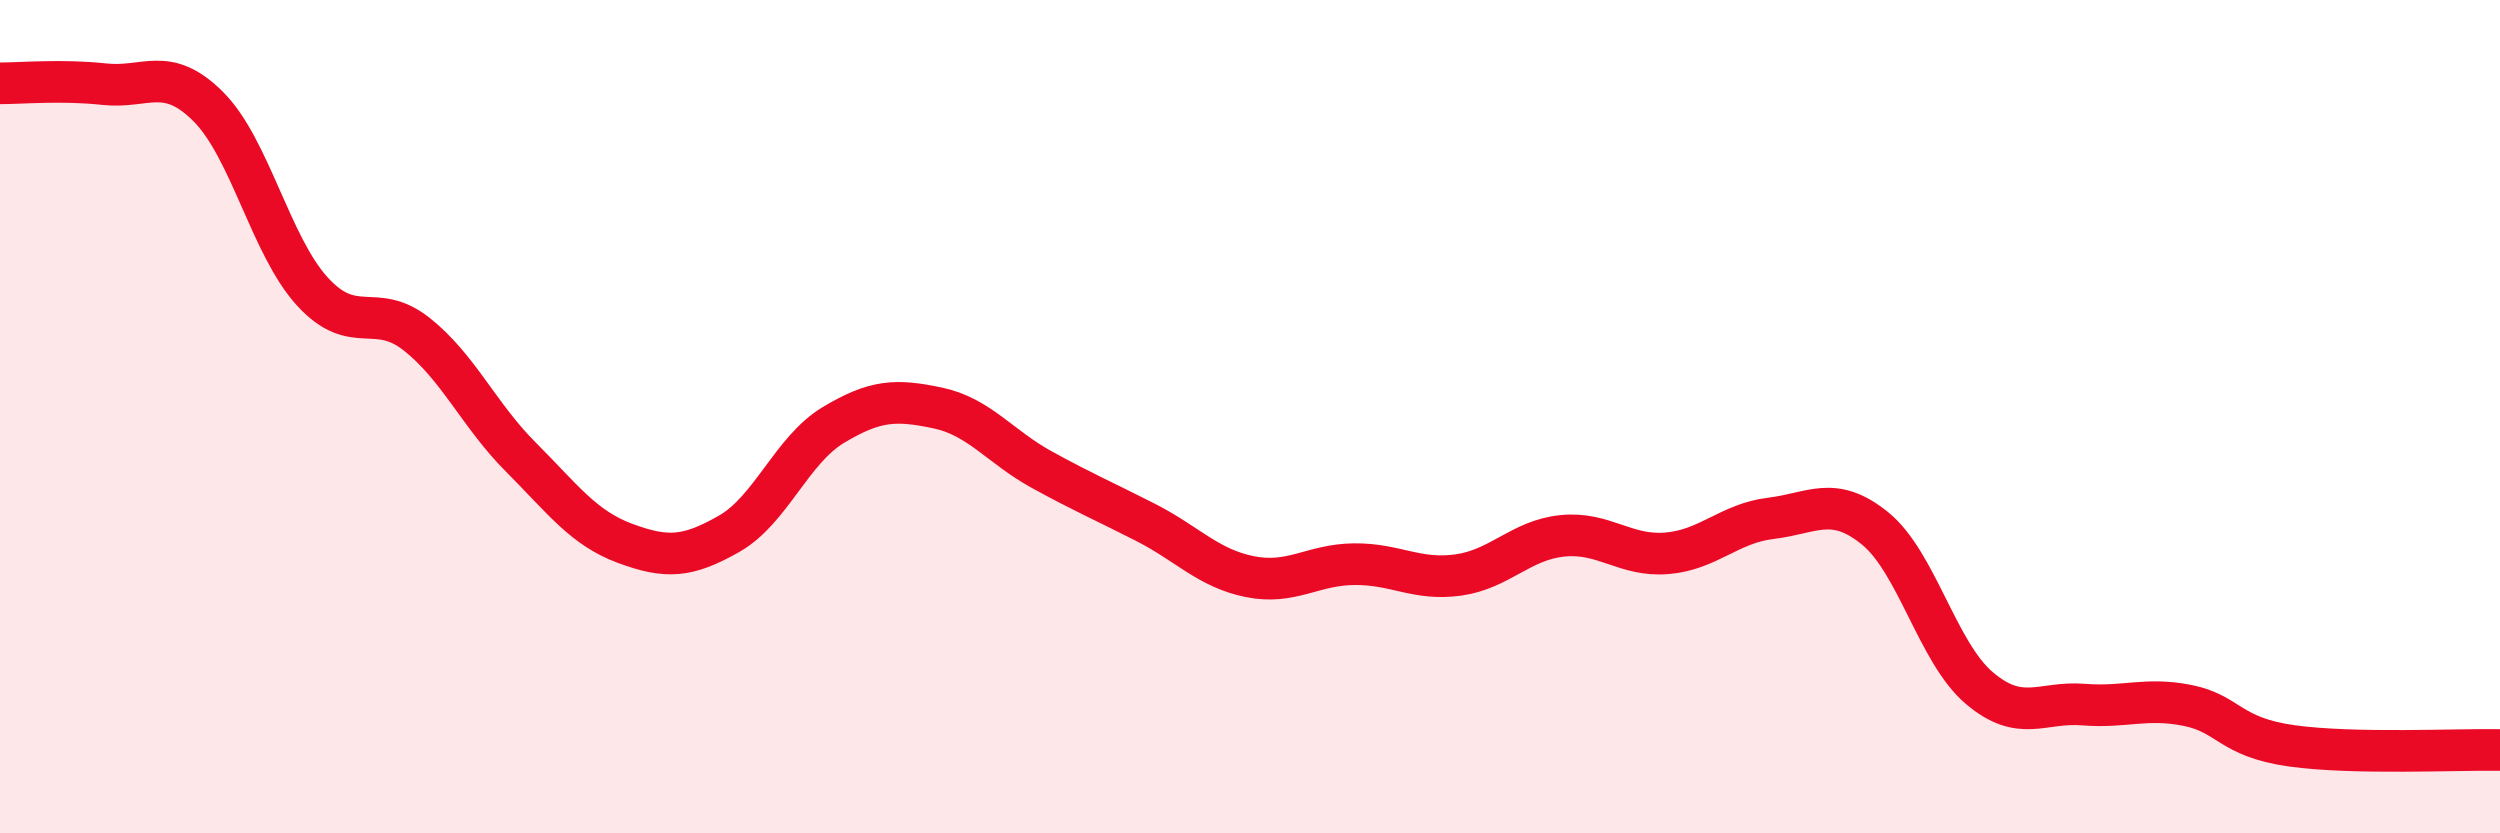
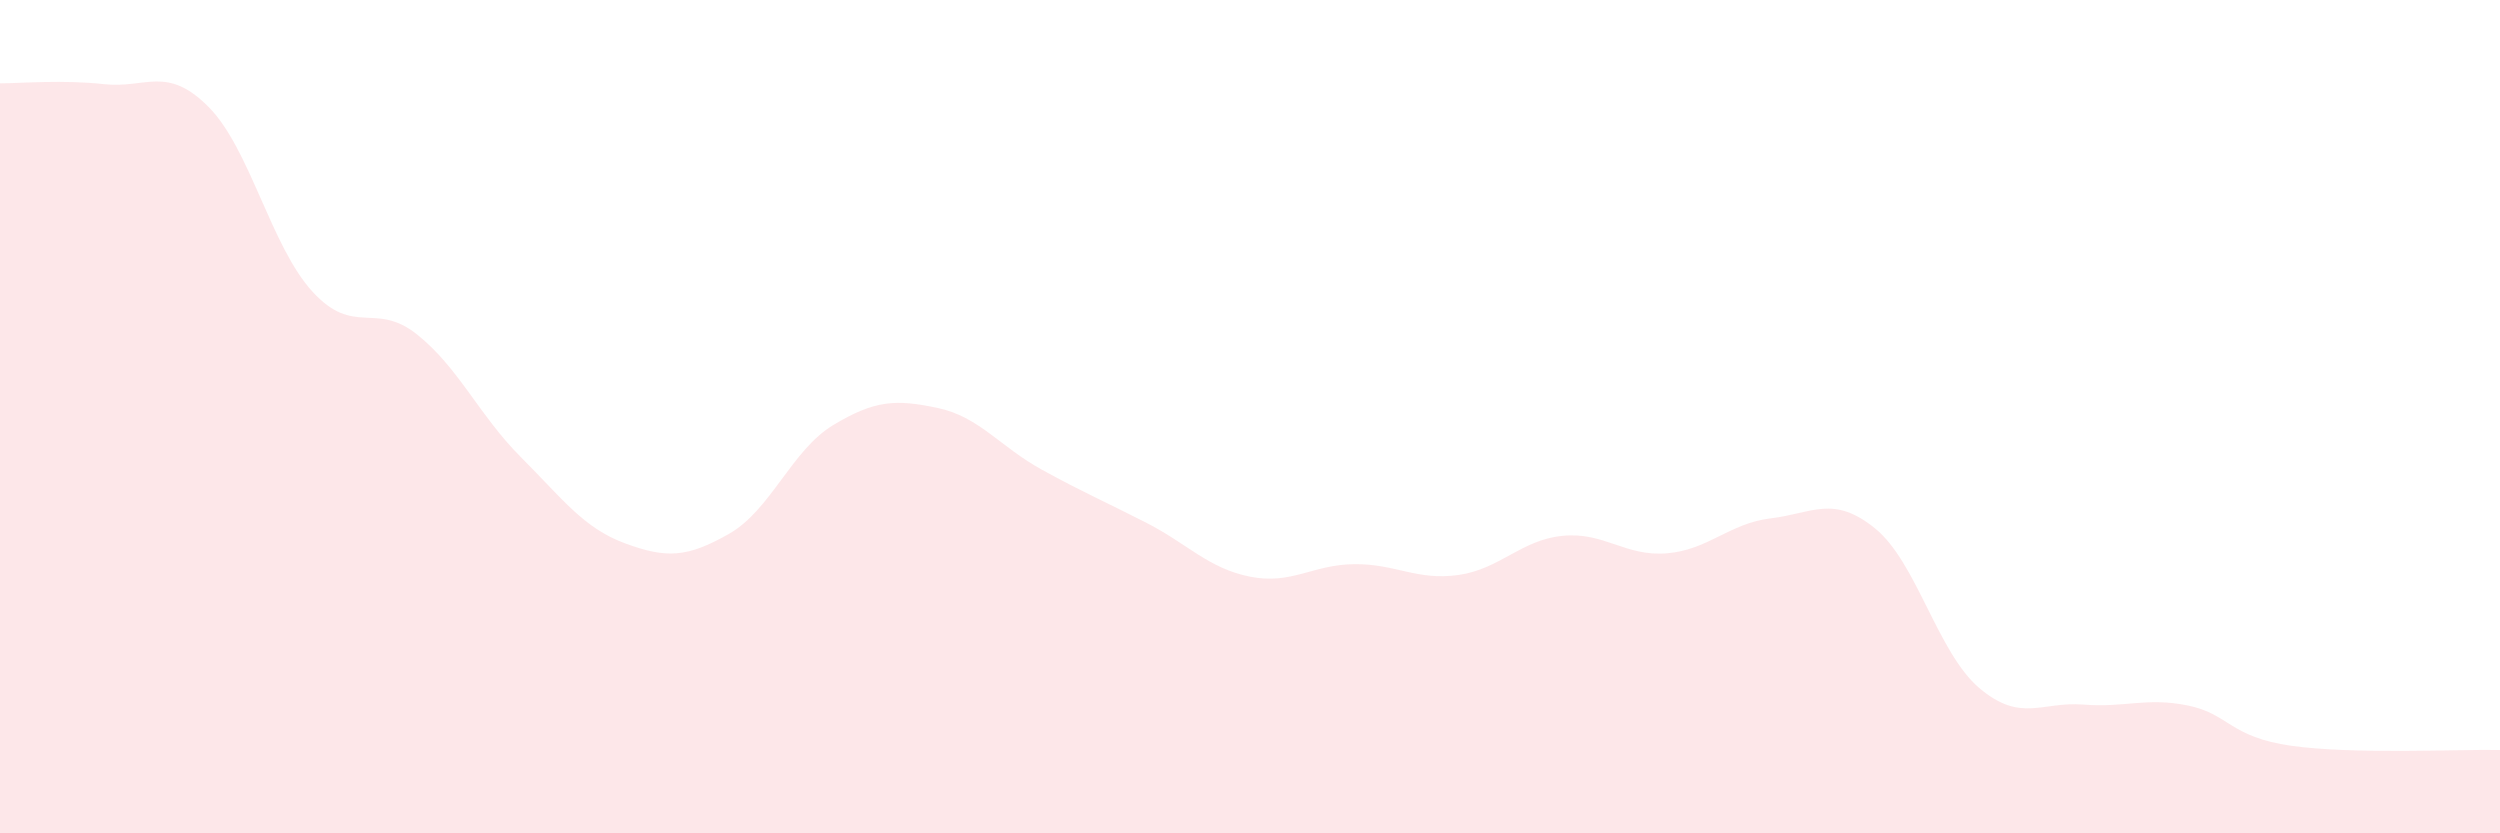
<svg xmlns="http://www.w3.org/2000/svg" width="60" height="20" viewBox="0 0 60 20">
  <path d="M 0,2 C 0.5,2 1.5,1.91 2.5,2.02 C 3.5,2.13 4,1.56 5,2.56 C 6,3.56 6.5,5.91 7.5,7 C 8.5,8.09 9,7.23 10,8.02 C 11,8.81 11.5,9.97 12.5,10.97 C 13.5,11.97 14,12.67 15,13.04 C 16,13.41 16.5,13.38 17.5,12.81 C 18.5,12.24 19,10.8 20,10.2 C 21,9.6 21.5,9.58 22.5,9.79 C 23.5,10 24,10.72 25,11.27 C 26,11.82 26.5,12.03 27.5,12.54 C 28.5,13.05 29,13.64 30,13.84 C 31,14.04 31.5,13.55 32.5,13.54 C 33.5,13.53 34,13.94 35,13.8 C 36,13.66 36.5,12.96 37.5,12.86 C 38.5,12.76 39,13.36 40,13.28 C 41,13.2 41.5,12.56 42.5,12.44 C 43.5,12.32 44,11.87 45,12.68 C 46,13.49 46.5,15.66 47.5,16.51 C 48.5,17.36 49,16.83 50,16.91 C 51,16.99 51.5,16.73 52.5,16.93 C 53.5,17.13 53.5,17.69 55,17.9 C 56.5,18.11 59,17.98 60,18L60 20L0 20Z" fill="#EB0A25" opacity="0.1" stroke-linecap="round" stroke-linejoin="round" />
-   <path d="M 0,2 C 0.5,2 1.5,1.91 2.5,2.02 C 3.5,2.13 4,1.56 5,2.56 C 6,3.56 6.5,5.91 7.5,7 C 8.5,8.09 9,7.23 10,8.02 C 11,8.81 11.5,9.97 12.5,10.97 C 13.5,11.97 14,12.67 15,13.04 C 16,13.41 16.5,13.38 17.5,12.81 C 18.5,12.24 19,10.8 20,10.2 C 21,9.6 21.5,9.58 22.5,9.79 C 23.5,10 24,10.72 25,11.27 C 26,11.82 26.5,12.03 27.5,12.54 C 28.5,13.05 29,13.64 30,13.84 C 31,14.04 31.5,13.55 32.5,13.54 C 33.5,13.53 34,13.94 35,13.8 C 36,13.66 36.5,12.96 37.5,12.86 C 38.5,12.76 39,13.36 40,13.28 C 41,13.2 41.5,12.56 42.5,12.44 C 43.5,12.32 44,11.87 45,12.68 C 46,13.49 46.5,15.66 47.5,16.51 C 48.5,17.36 49,16.83 50,16.91 C 51,16.99 51.5,16.73 52.5,16.93 C 53.5,17.13 53.5,17.69 55,17.9 C 56.5,18.11 59,17.98 60,18" stroke="#EB0A25" stroke-width="1" fill="none" stroke-linecap="round" stroke-linejoin="round" />
</svg>